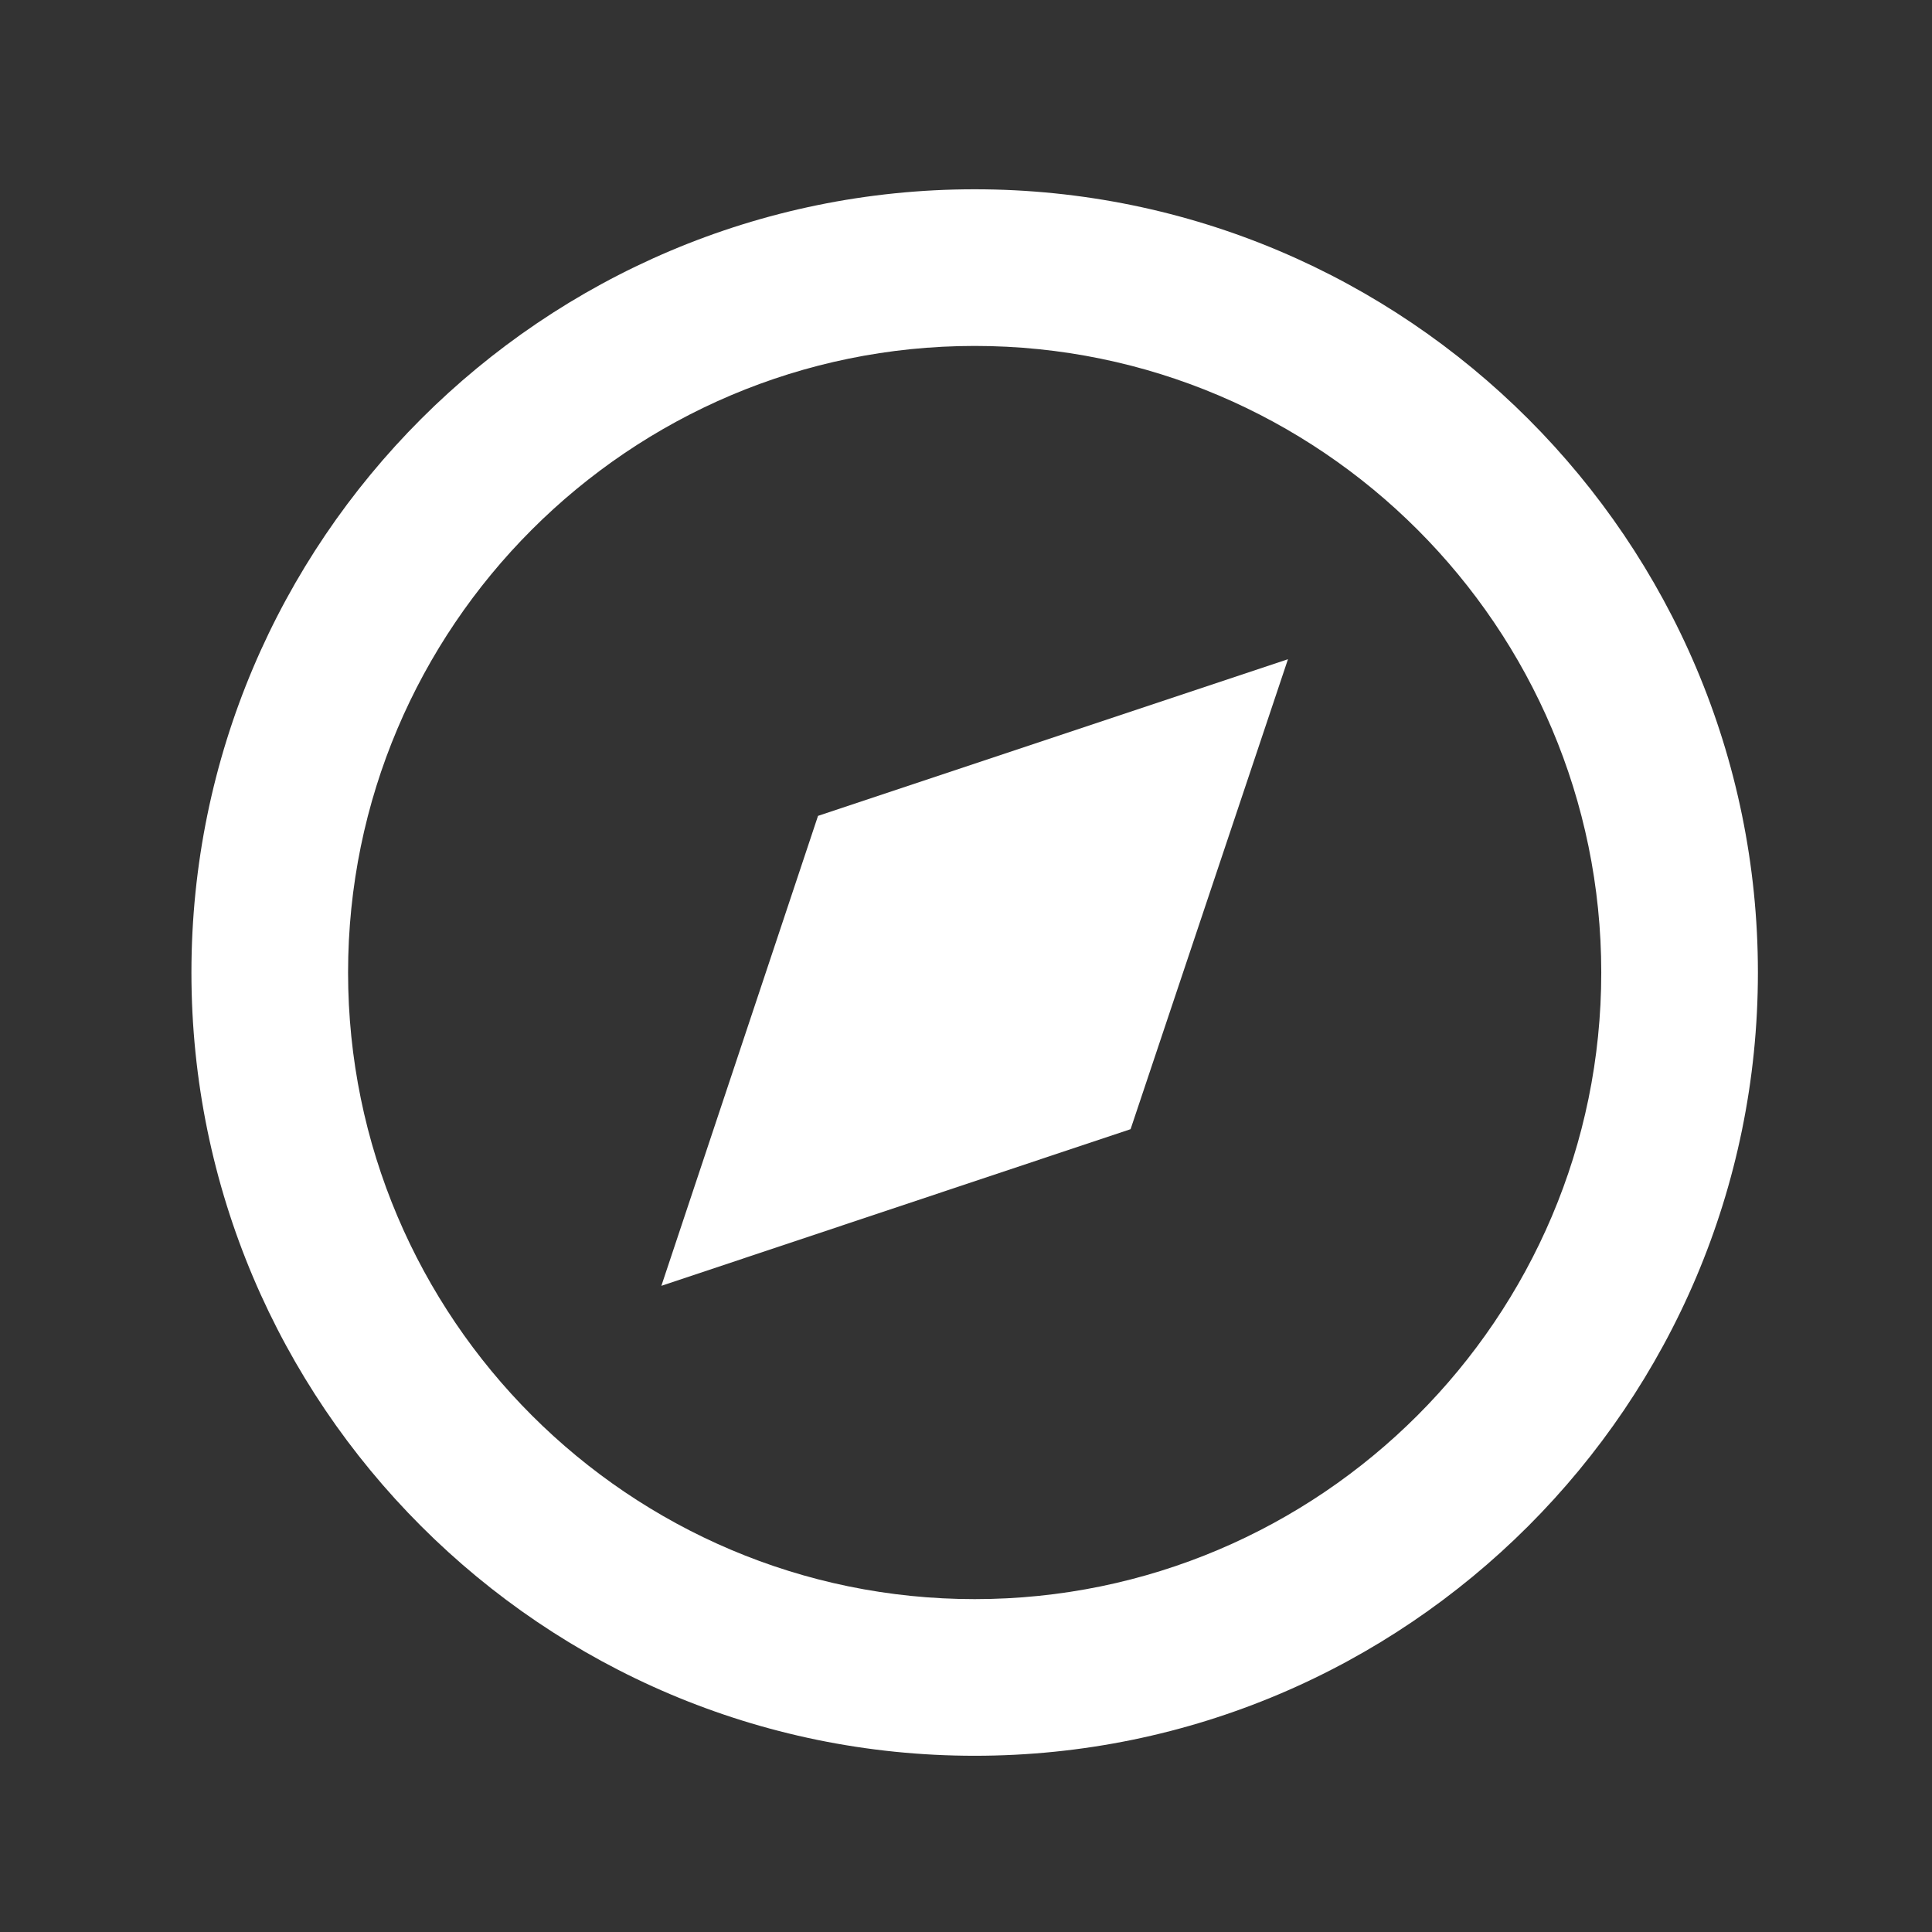
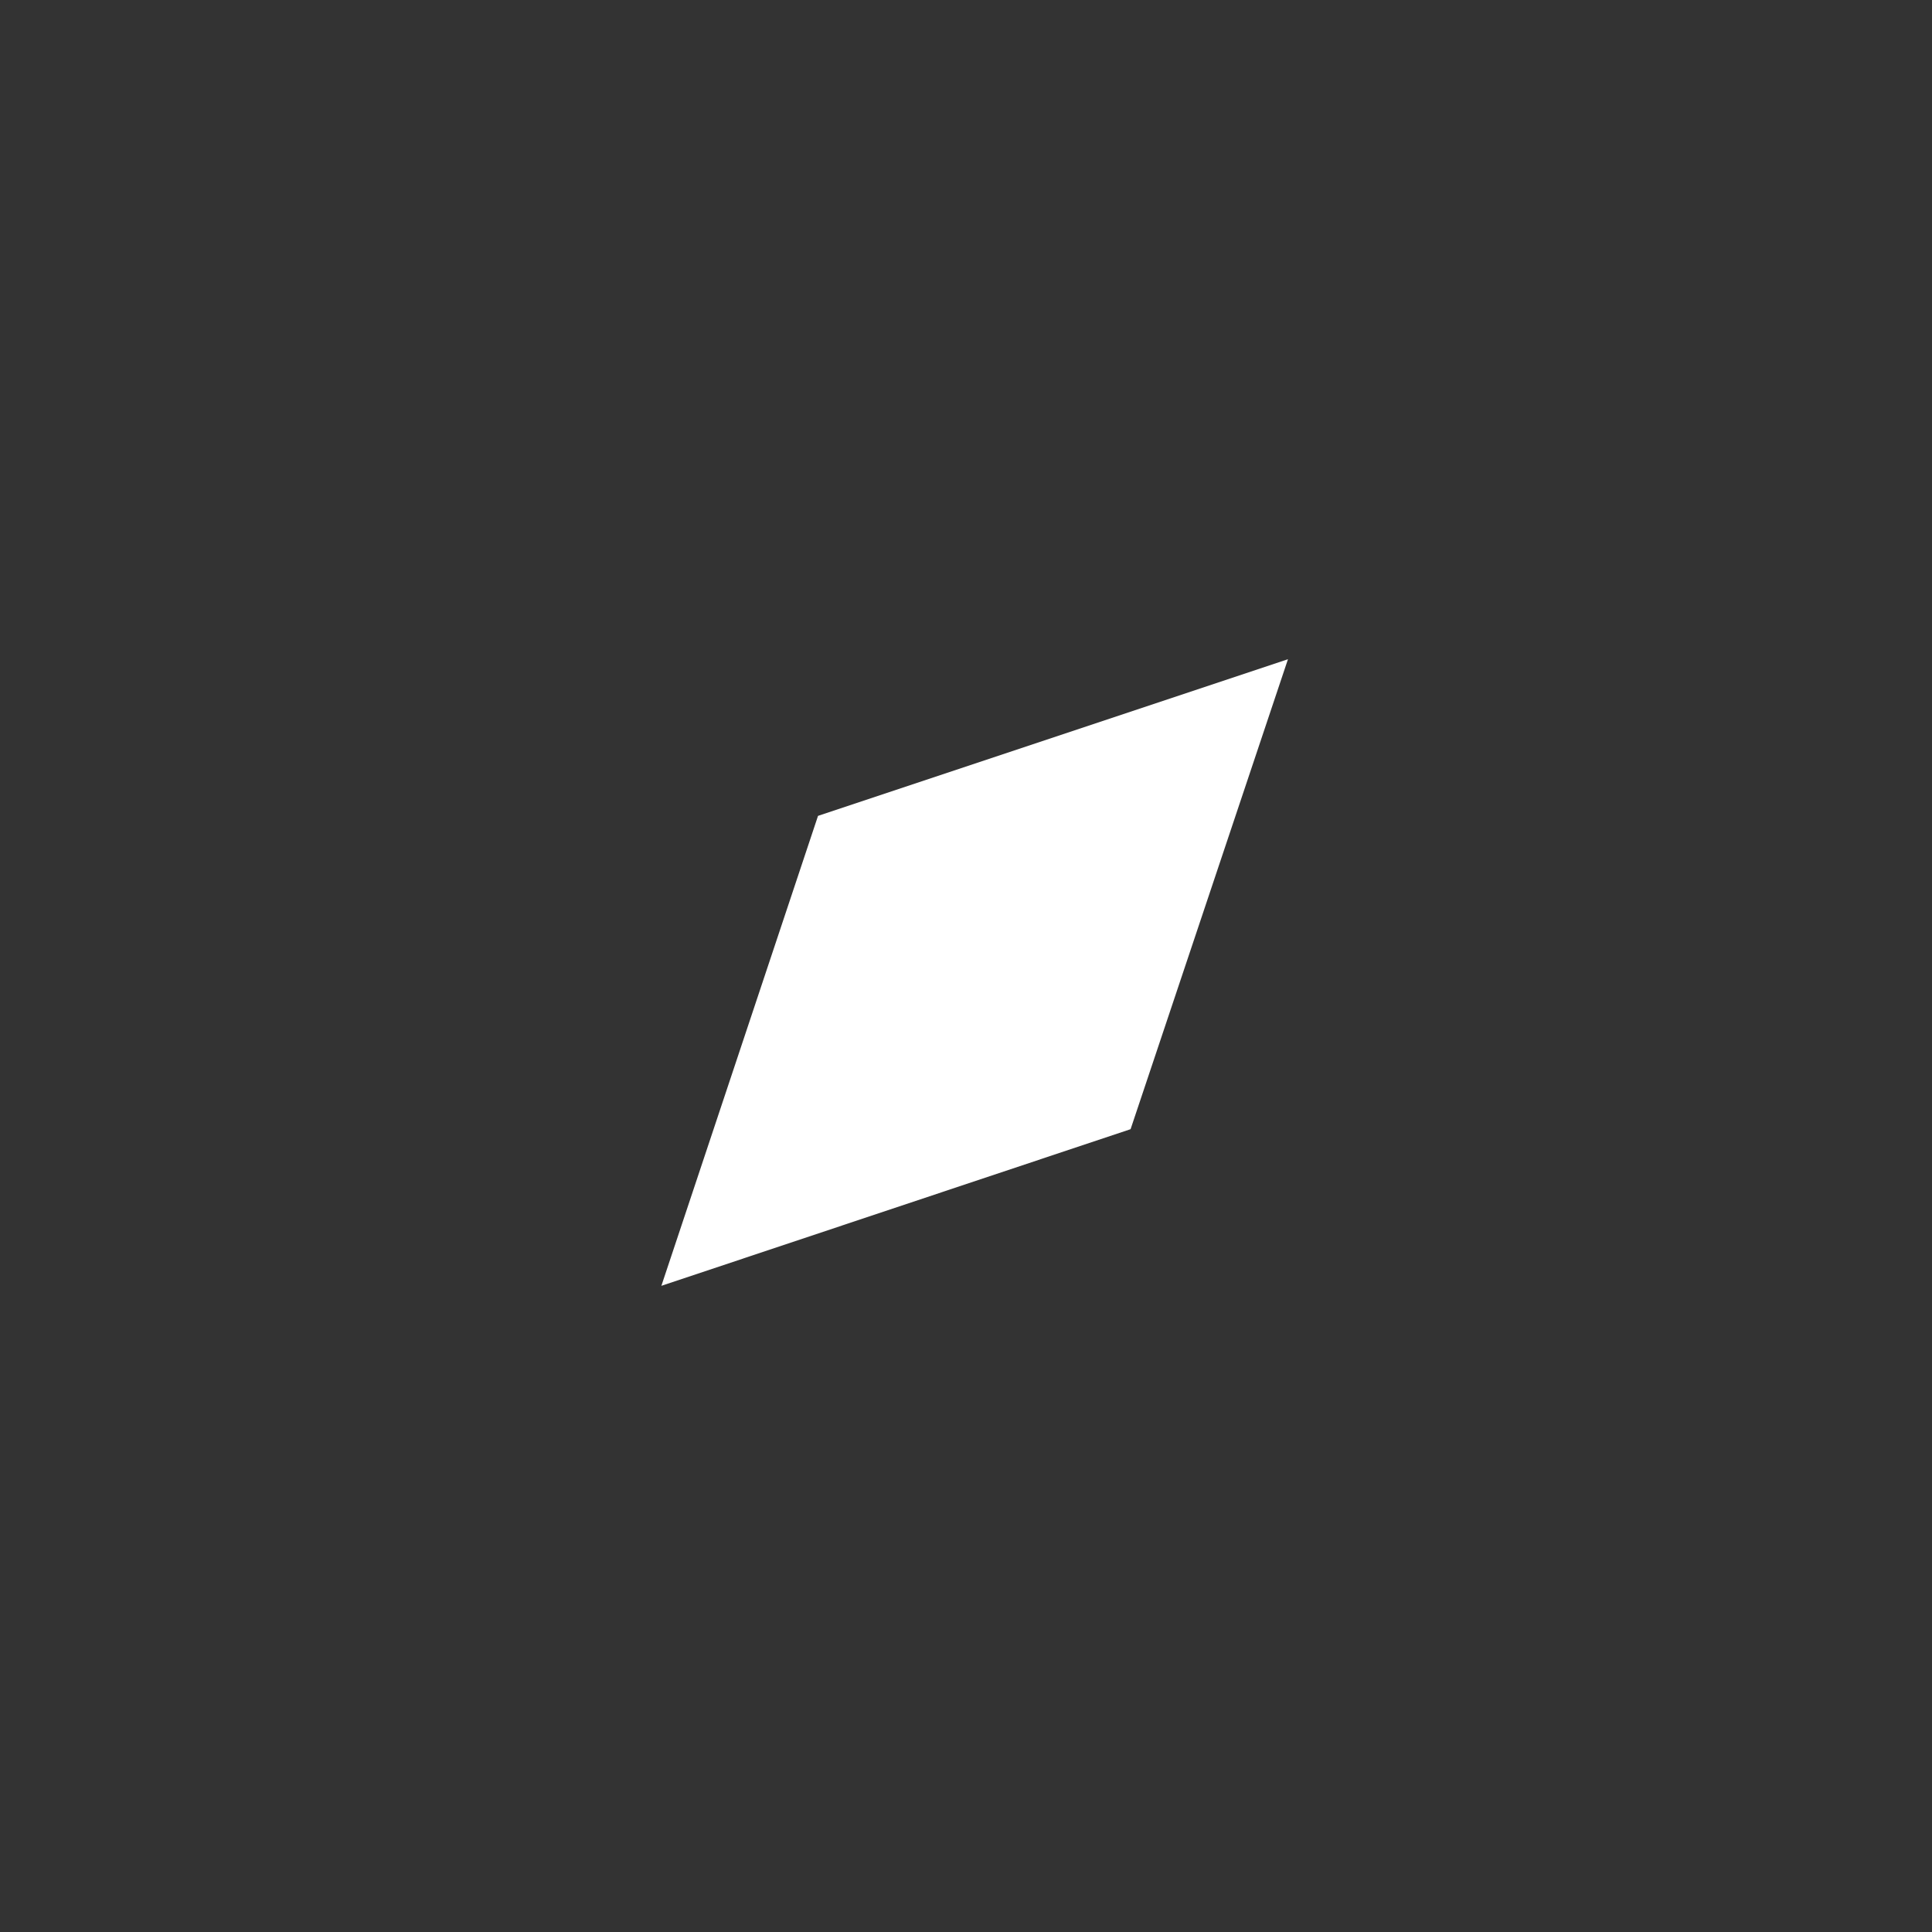
<svg xmlns="http://www.w3.org/2000/svg" width="37" height="37" viewBox="0 0 37 37" fill="none">
  <rect x="0" y="0" width="37" height="37" fill="#333333" stroke="none" />
-   <path d="M18.666 3.625C10.395 3.625 3.666 10.354 3.666 18.625C3.666 26.896 10.395 33.625 18.666 33.625C26.937 33.625 33.666 26.896 33.666 18.625C33.666 10.354 26.937 3.625 18.666 3.625ZM18.666 30.625C12.05 30.625 6.666 25.241 6.666 18.625C6.666 12.008 12.05 6.625 18.666 6.625C25.282 6.625 30.666 12.008 30.666 18.625C30.666 25.241 25.282 30.625 18.666 30.625Z" fill="white" />
  <path d="M12.666 24.625L21.652 21.625L24.666 12.625L15.666 15.625L12.666 24.625Z" fill="white" />
</svg>